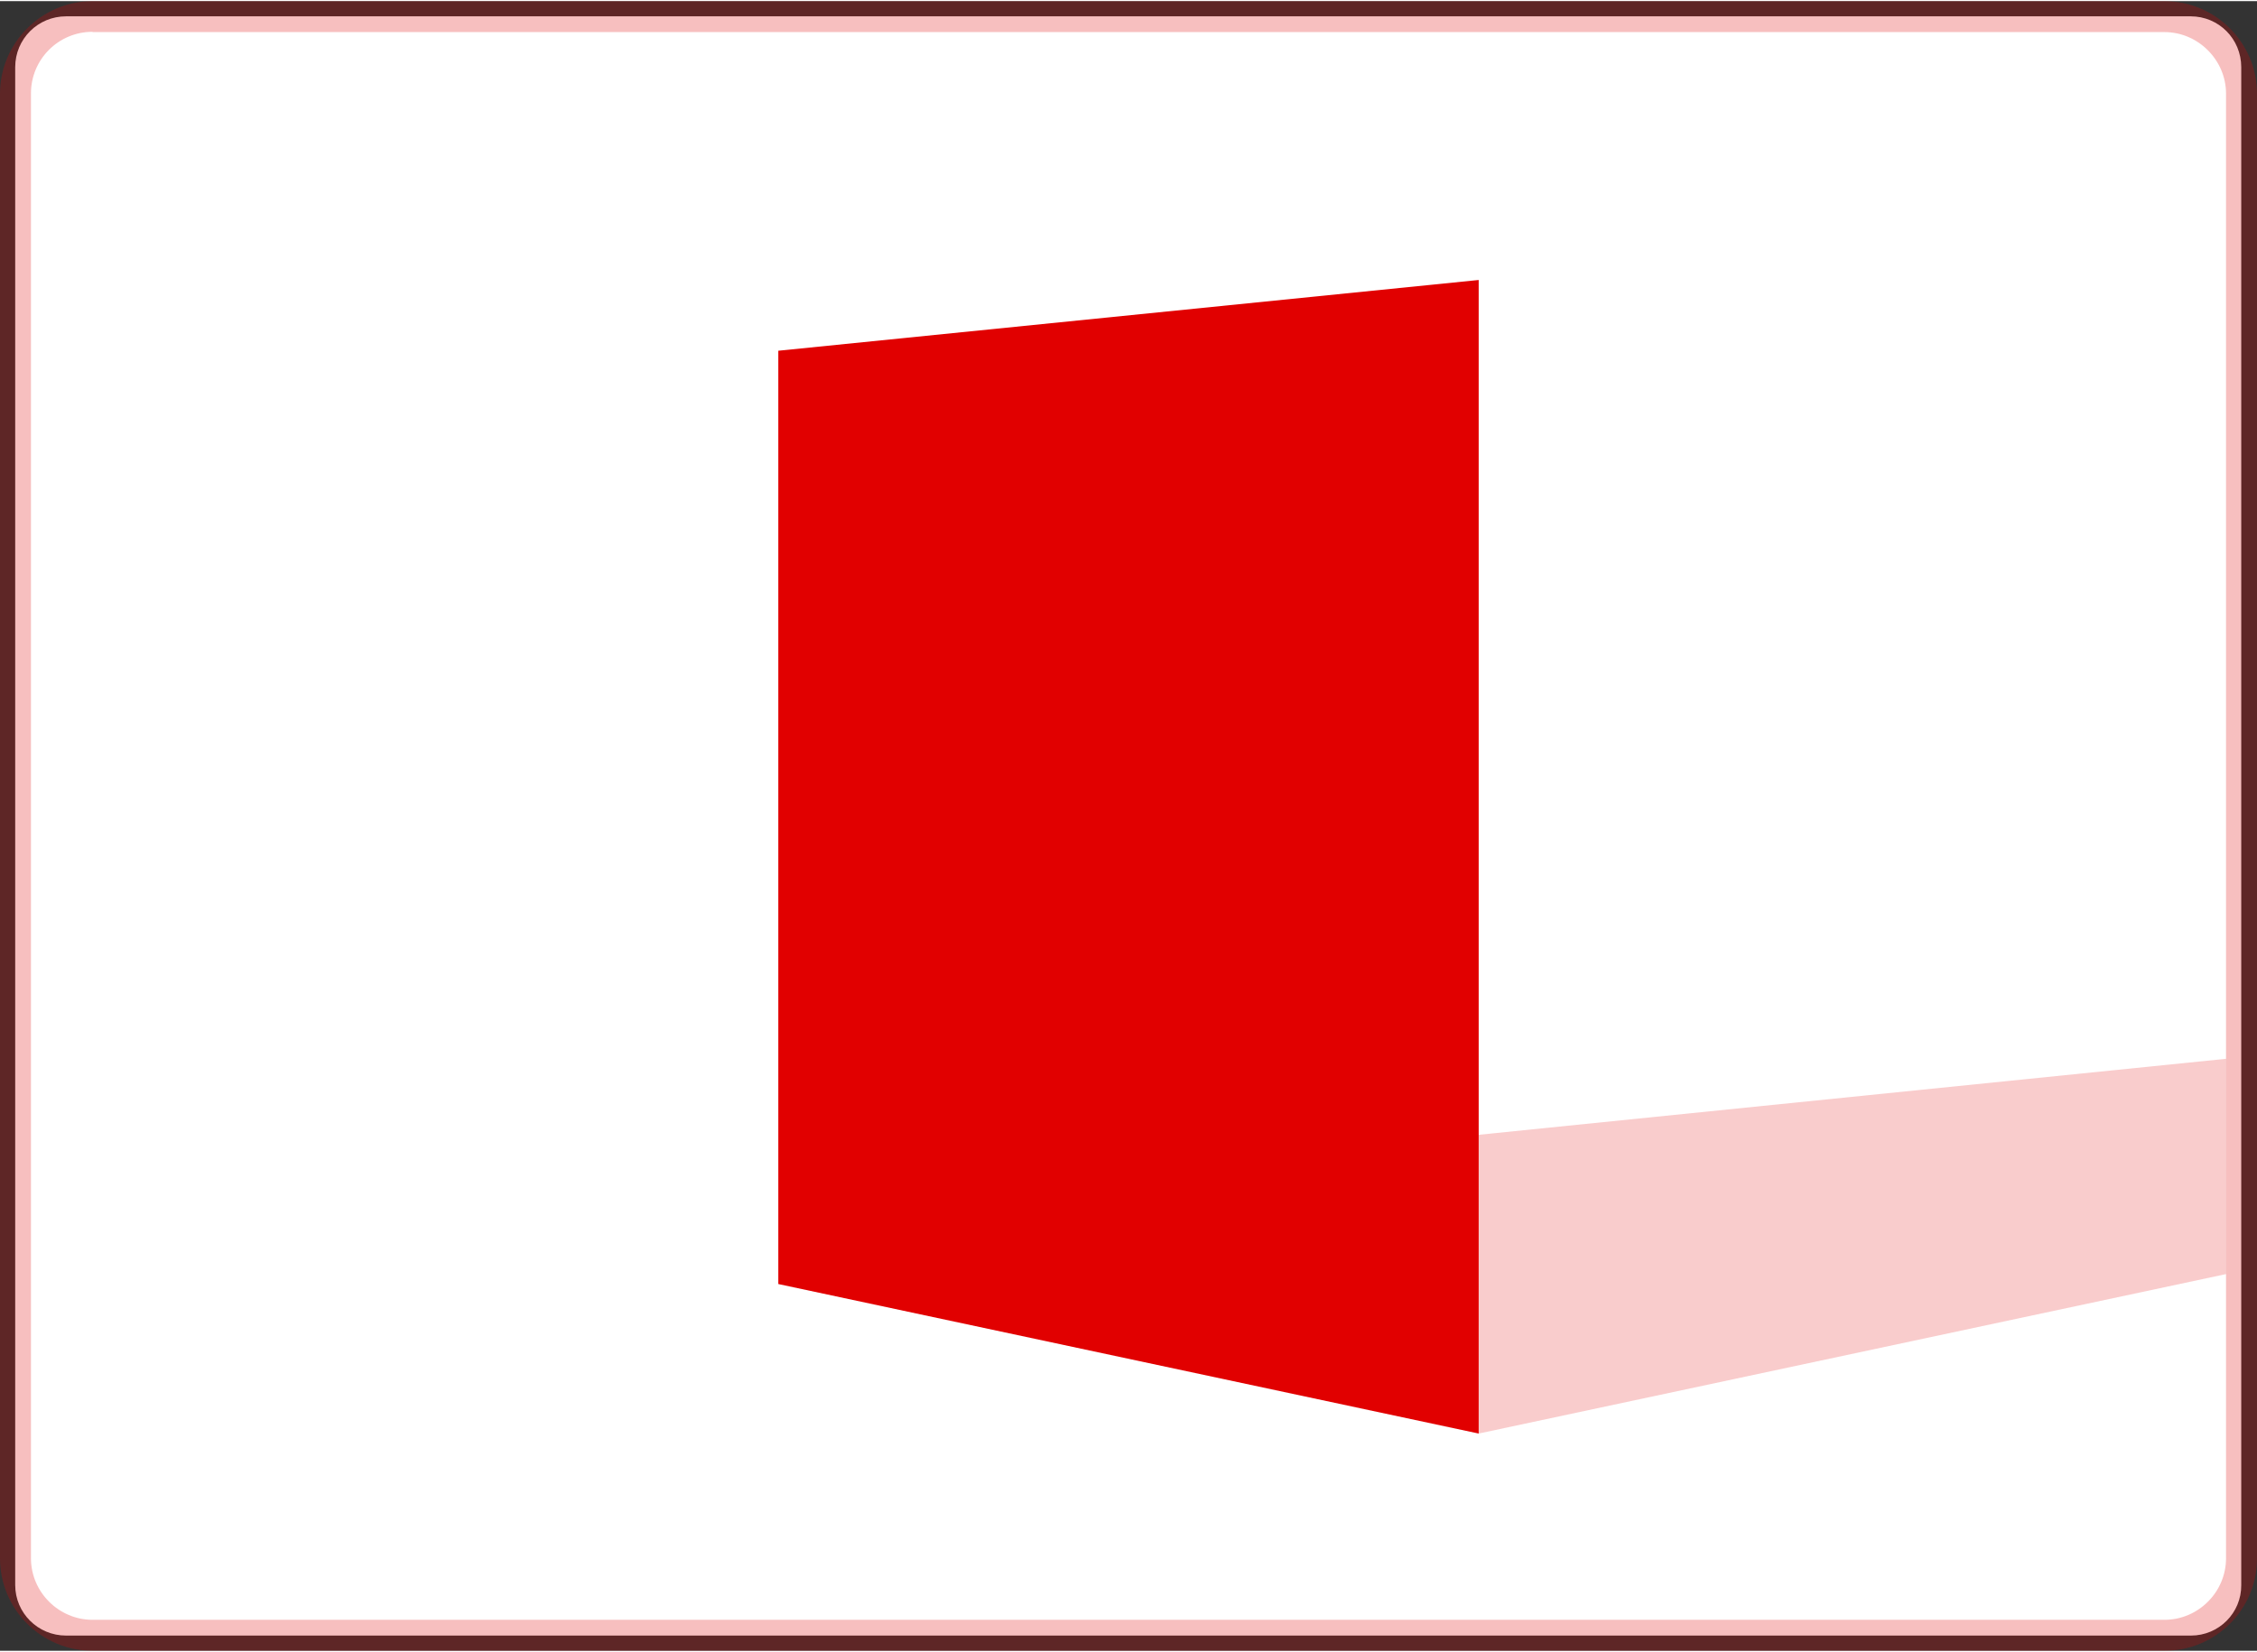
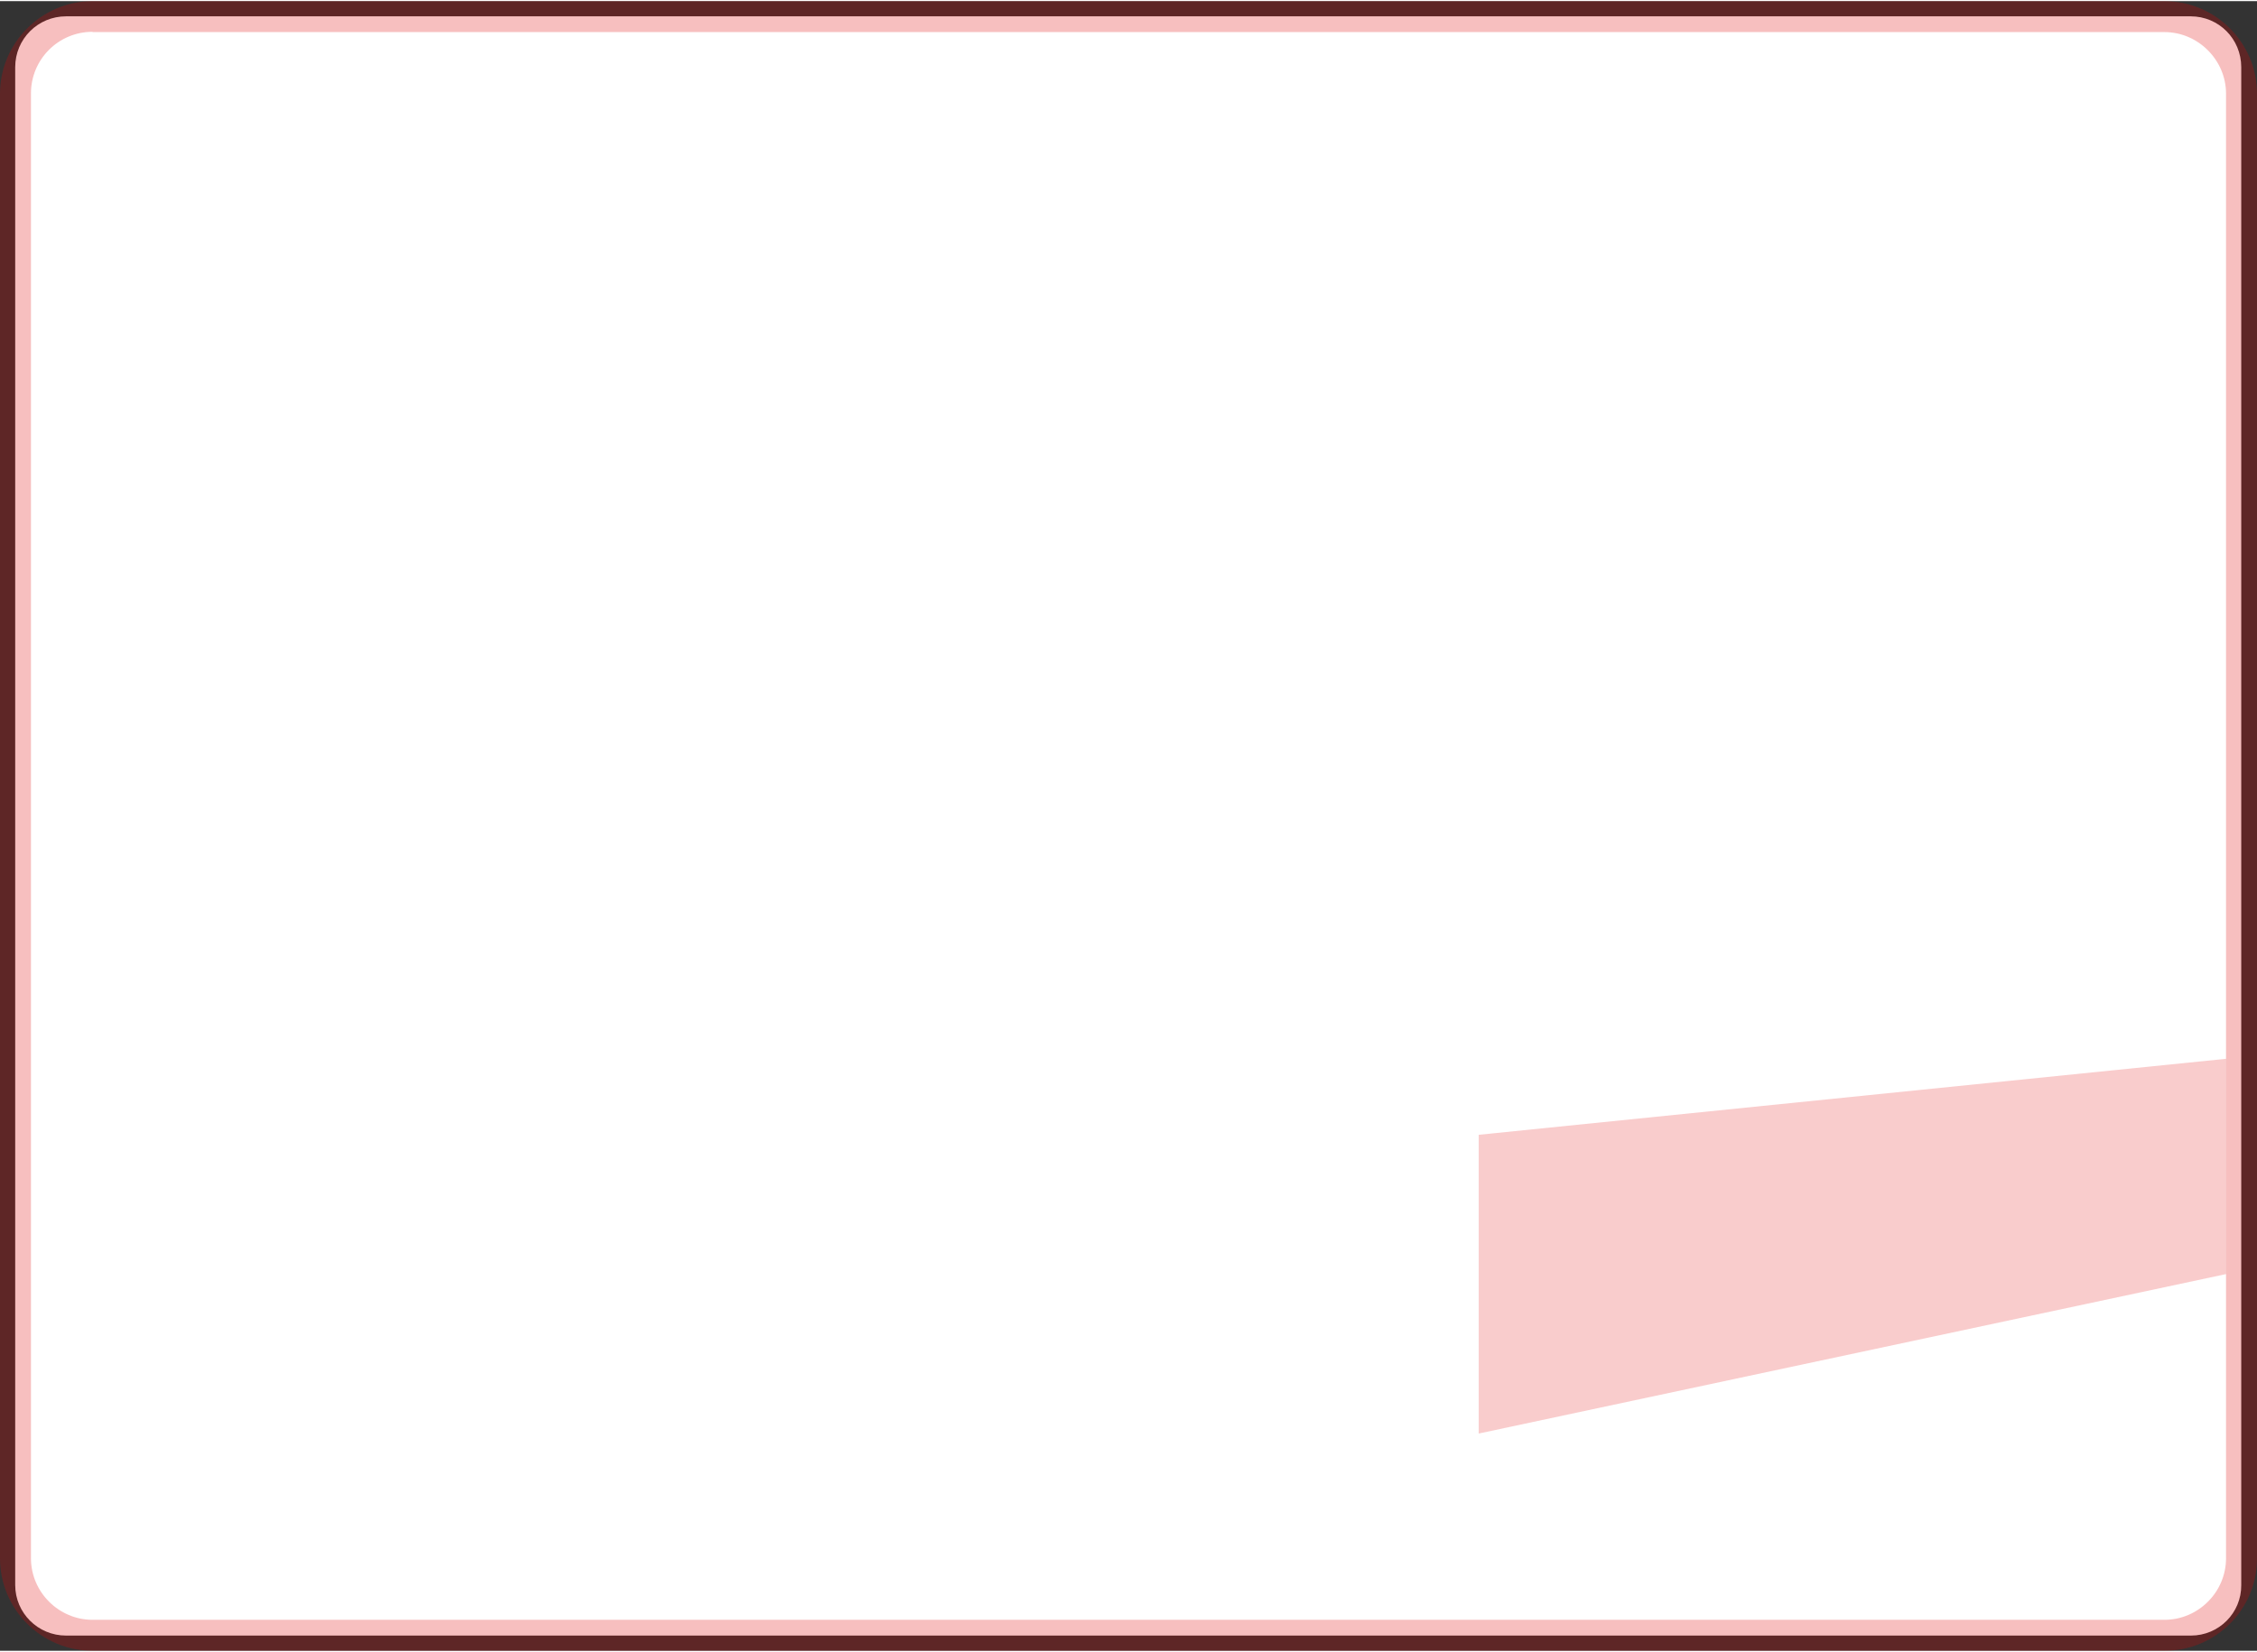
<svg xmlns="http://www.w3.org/2000/svg" xml:space="preserve" width="194px" height="142px" version="1.1" style="shape-rendering:geometricPrecision; text-rendering:geometricPrecision; image-rendering:optimizeQuality; fill-rule:evenodd; clip-rule:evenodd" viewBox="0 0 81.66 59.69">
  <rect x="0" y="0" width="81.66" height="59.69" fill="#333333" stroke="none" />
  <defs>
    <style type="text/css">  .fil1 {fill:none} .fil2 {fill:#E10000} .fil0 {fill:white} .fil4 {fill:#E10000;fill-opacity:0.2} .fil3 {fill:#E10000;fill-opacity:0.251}  </style>
  </defs>
  <g id="Ebene_x0020_1">
    <path class="fil0" d="M79.27 59.14l-76.88 0c-1.02,0 -1.84,-0.82 -1.84,-1.83l0 -54.92c0,-1.02 0.82,-1.84 1.84,-1.84l76.87 0c1.02,0 1.83,0.82 1.83,1.84l0 54.92c0.01,1.01 -0.81,1.83 -1.82,1.83z" />
    <g id="_-617646152">
      <path class="fil1" d="M78.31 59.69l-74.96 0c-1.84,0 -3.35,-1.49 -3.35,-3.35l0 -52.99c0,-1.84 1.51,-3.35 3.35,-3.35l74.96 0c1.84,0 3.35,1.5 3.35,3.35l0 53c0,1.85 -1.51,3.34 -3.35,3.34z" />
    </g>
-     <polygon class="fil2" points="28.16,12.65 53.5,10.09 53.5,51.83 28.16,46.42 " />
    <g id="_-617645528">
      <path class="fil3" d="M78.31 59.69l-74.96 0c-1.84,0 -3.35,-1.49 -3.35,-3.35l0 -52.99c0,-1.84 1.51,-3.35 3.35,-3.35l74.96 0c1.84,0 3.35,1.5 3.35,3.35l0 53c0,1.85 -1.5,3.34 -3.35,3.34zm-74.96 -58.58c-1.24,0 -2.23,1 -2.23,2.23l0 53c0,1.23 1.01,2.23 2.23,2.23l74.96 0c1.22,0 2.23,-1 2.23,-2.23l0 -52.99c0,-1.22 -1.01,-2.23 -2.23,-2.23l-74.96 0 0 -0.01z" />
    </g>
    <polygon class="fil4" points="80.54,38.27 53.5,41.02 53.5,51.83 80.54,46.06 " />
  </g>
</svg>